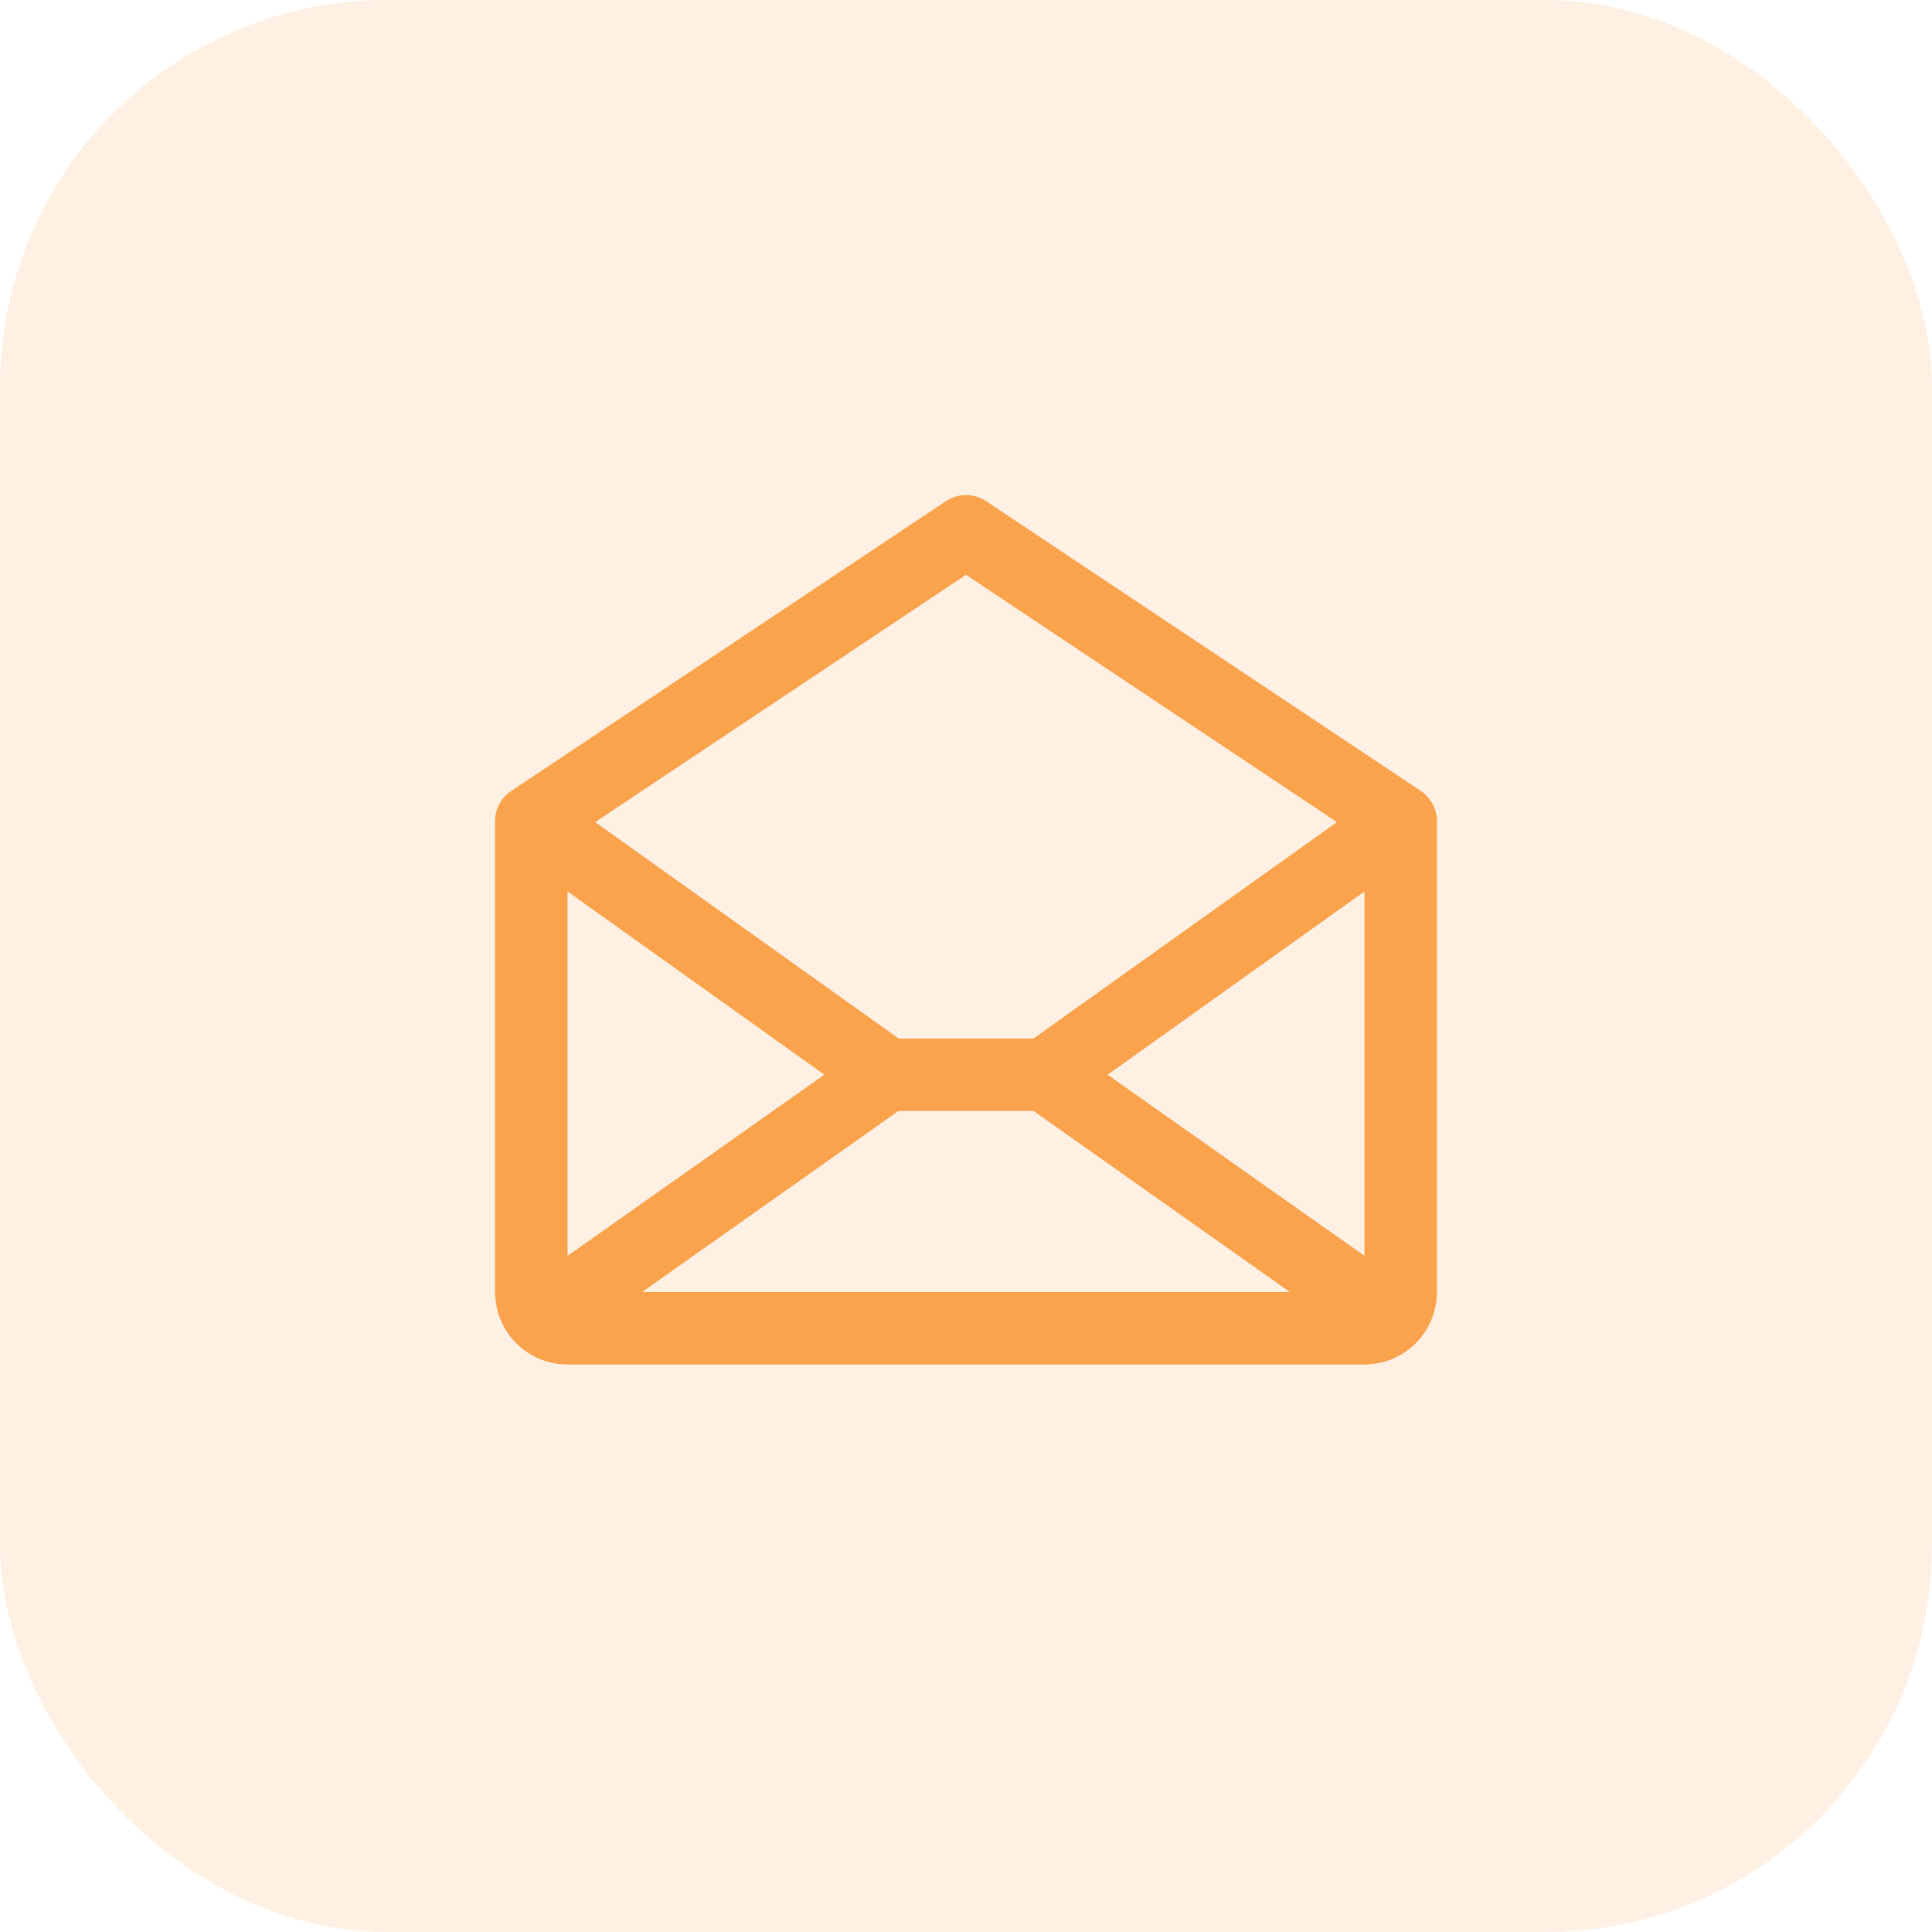
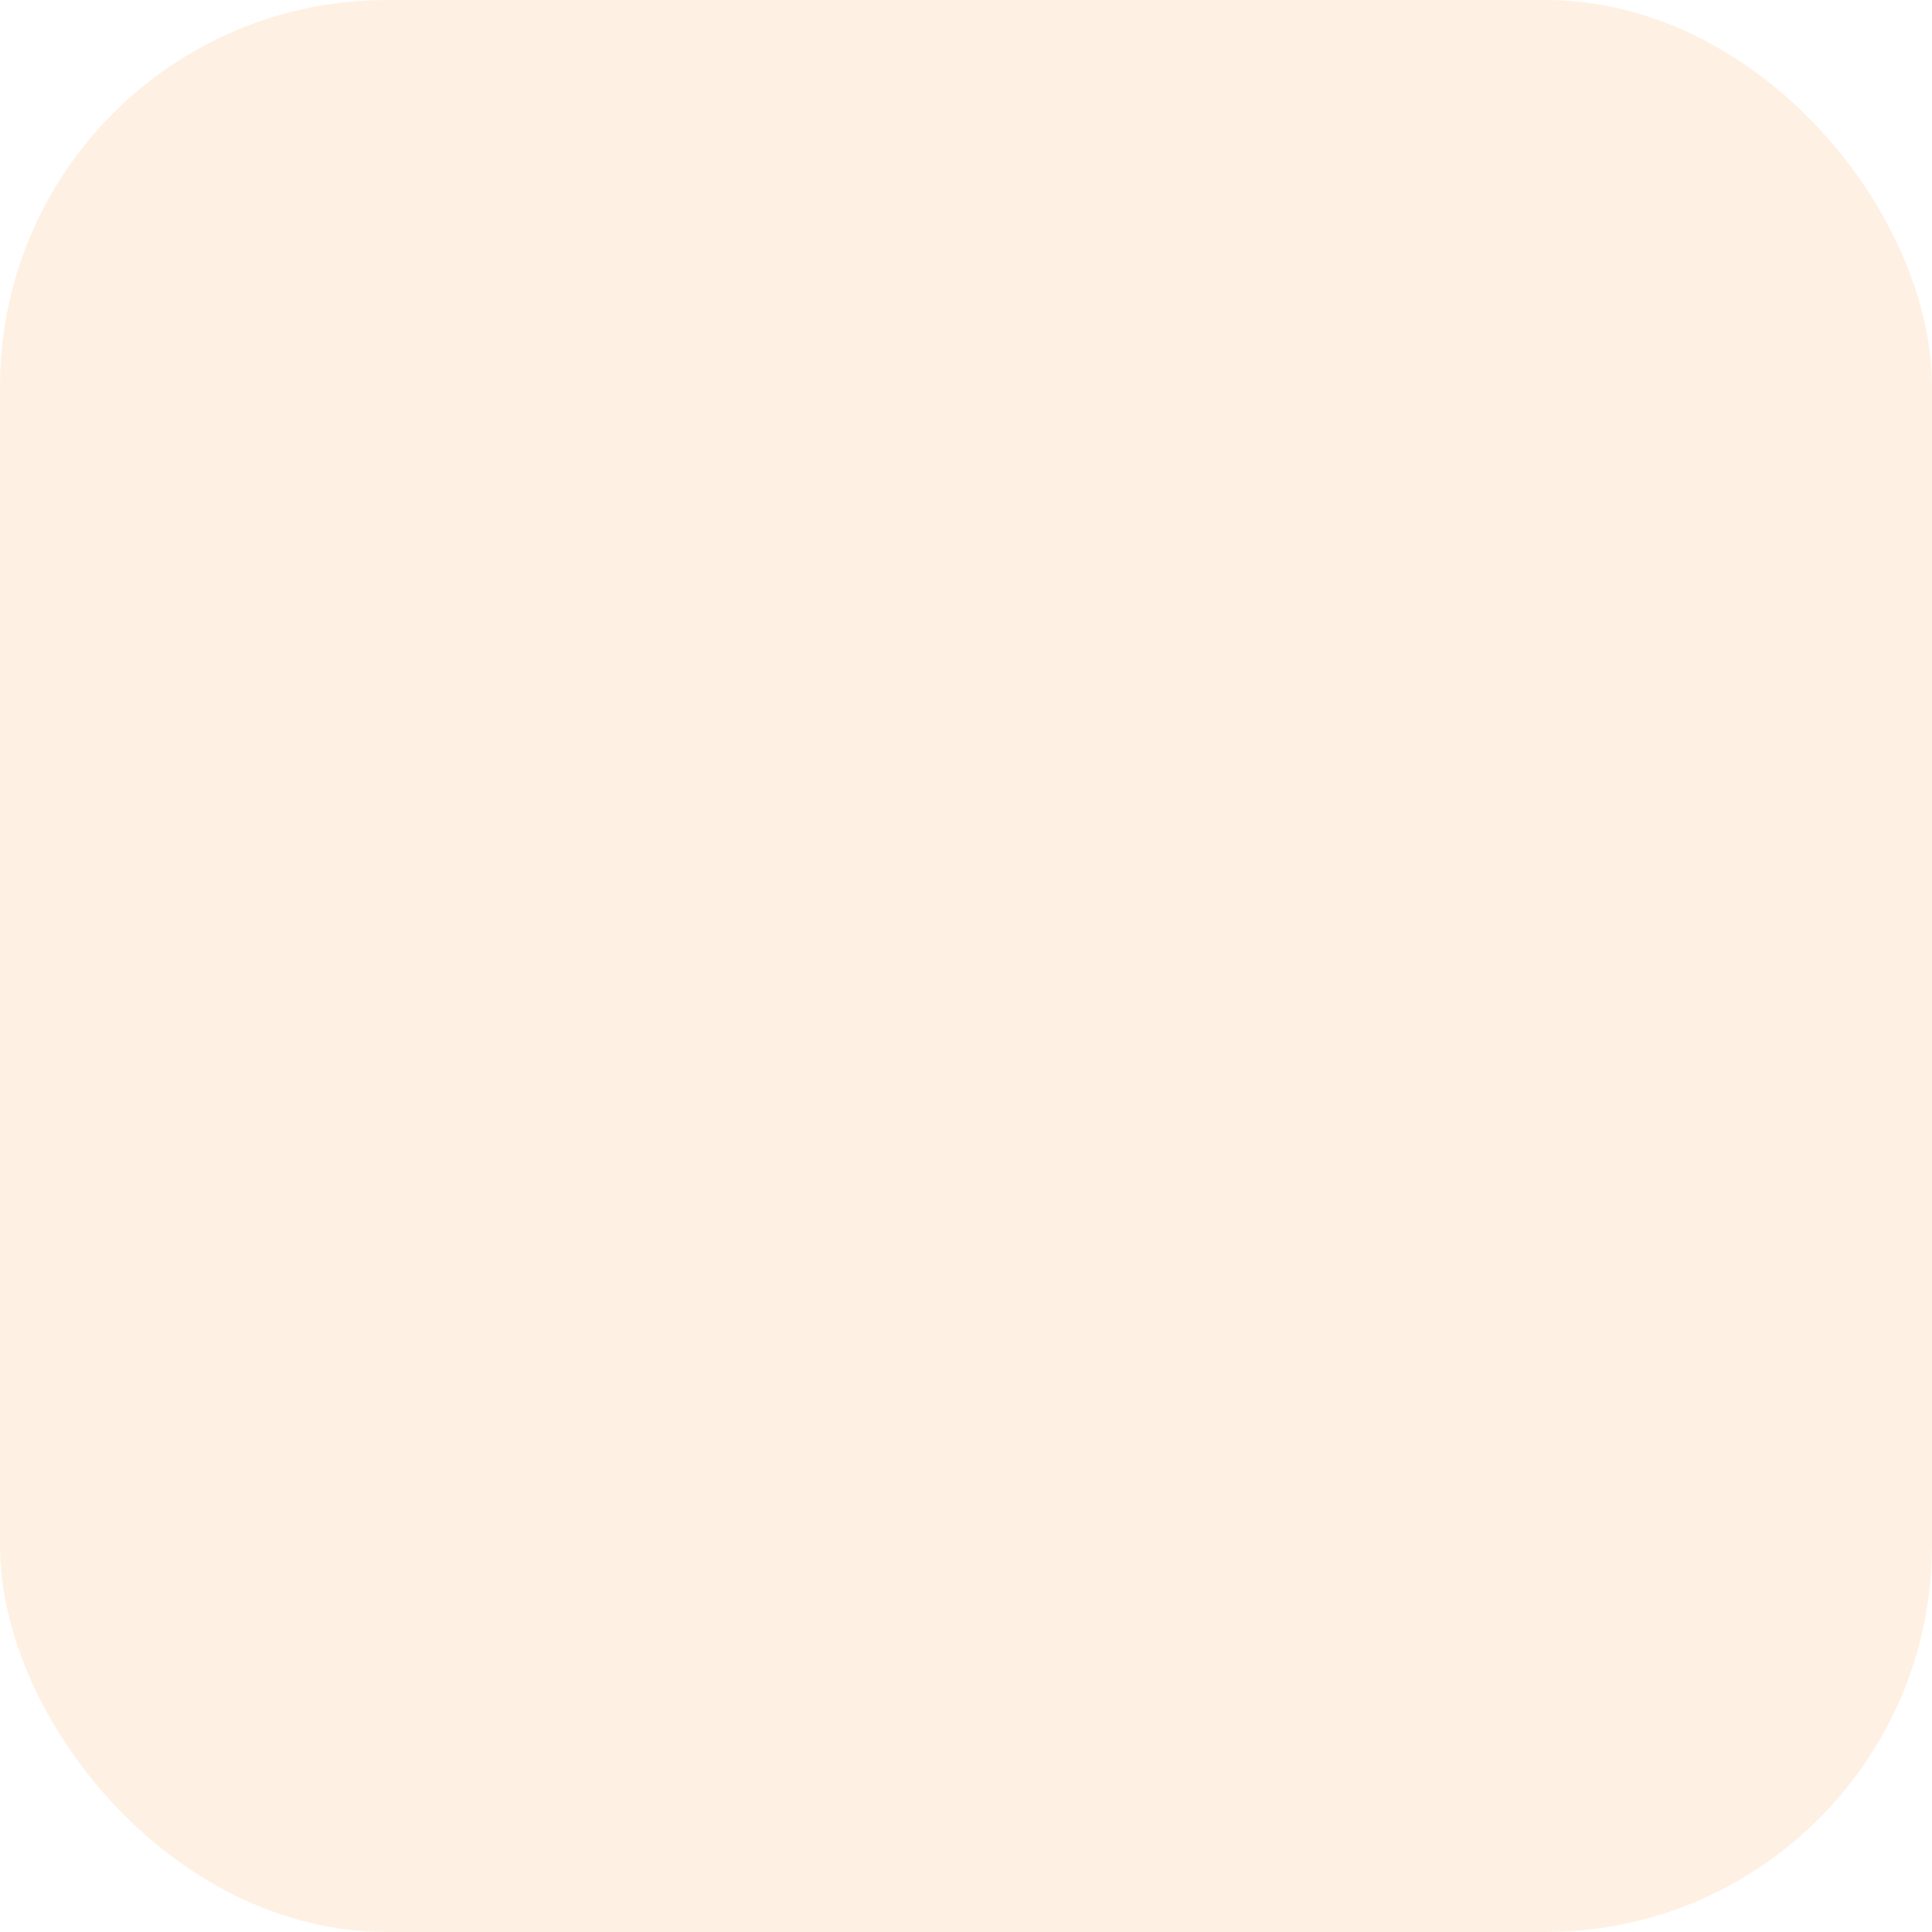
<svg xmlns="http://www.w3.org/2000/svg" width="60" height="60" viewBox="0 0 60 60" fill="none">
  <rect opacity="0.15" width="60" height="60" rx="12" fill="#FAA24C" />
-   <path d="M44.124 24.564L30.624 15.564C30.439 15.441 30.222 15.375 30 15.375C29.778 15.375 29.561 15.441 29.376 15.564L15.876 24.564C15.722 24.667 15.595 24.806 15.508 24.97C15.421 25.133 15.375 25.316 15.375 25.501V40.126C15.375 40.722 15.612 41.295 16.034 41.717C16.456 42.139 17.028 42.376 17.625 42.376H42.375C42.972 42.376 43.544 42.139 43.966 41.717C44.388 41.295 44.625 40.722 44.625 40.126V25.501C44.625 25.316 44.58 25.133 44.492 24.97C44.405 24.806 44.279 24.667 44.124 24.564ZM25.601 33.376L17.625 39.001V27.685L25.601 33.376ZM27.903 34.501H32.097L40.06 40.126H19.94L27.903 34.501ZM34.399 33.376L42.375 27.685V39.001L34.399 33.376ZM30 17.852L41.519 25.532L32.097 32.251H27.906L18.484 25.532L30 17.852Z" fill="#FAA24C" />
</svg>